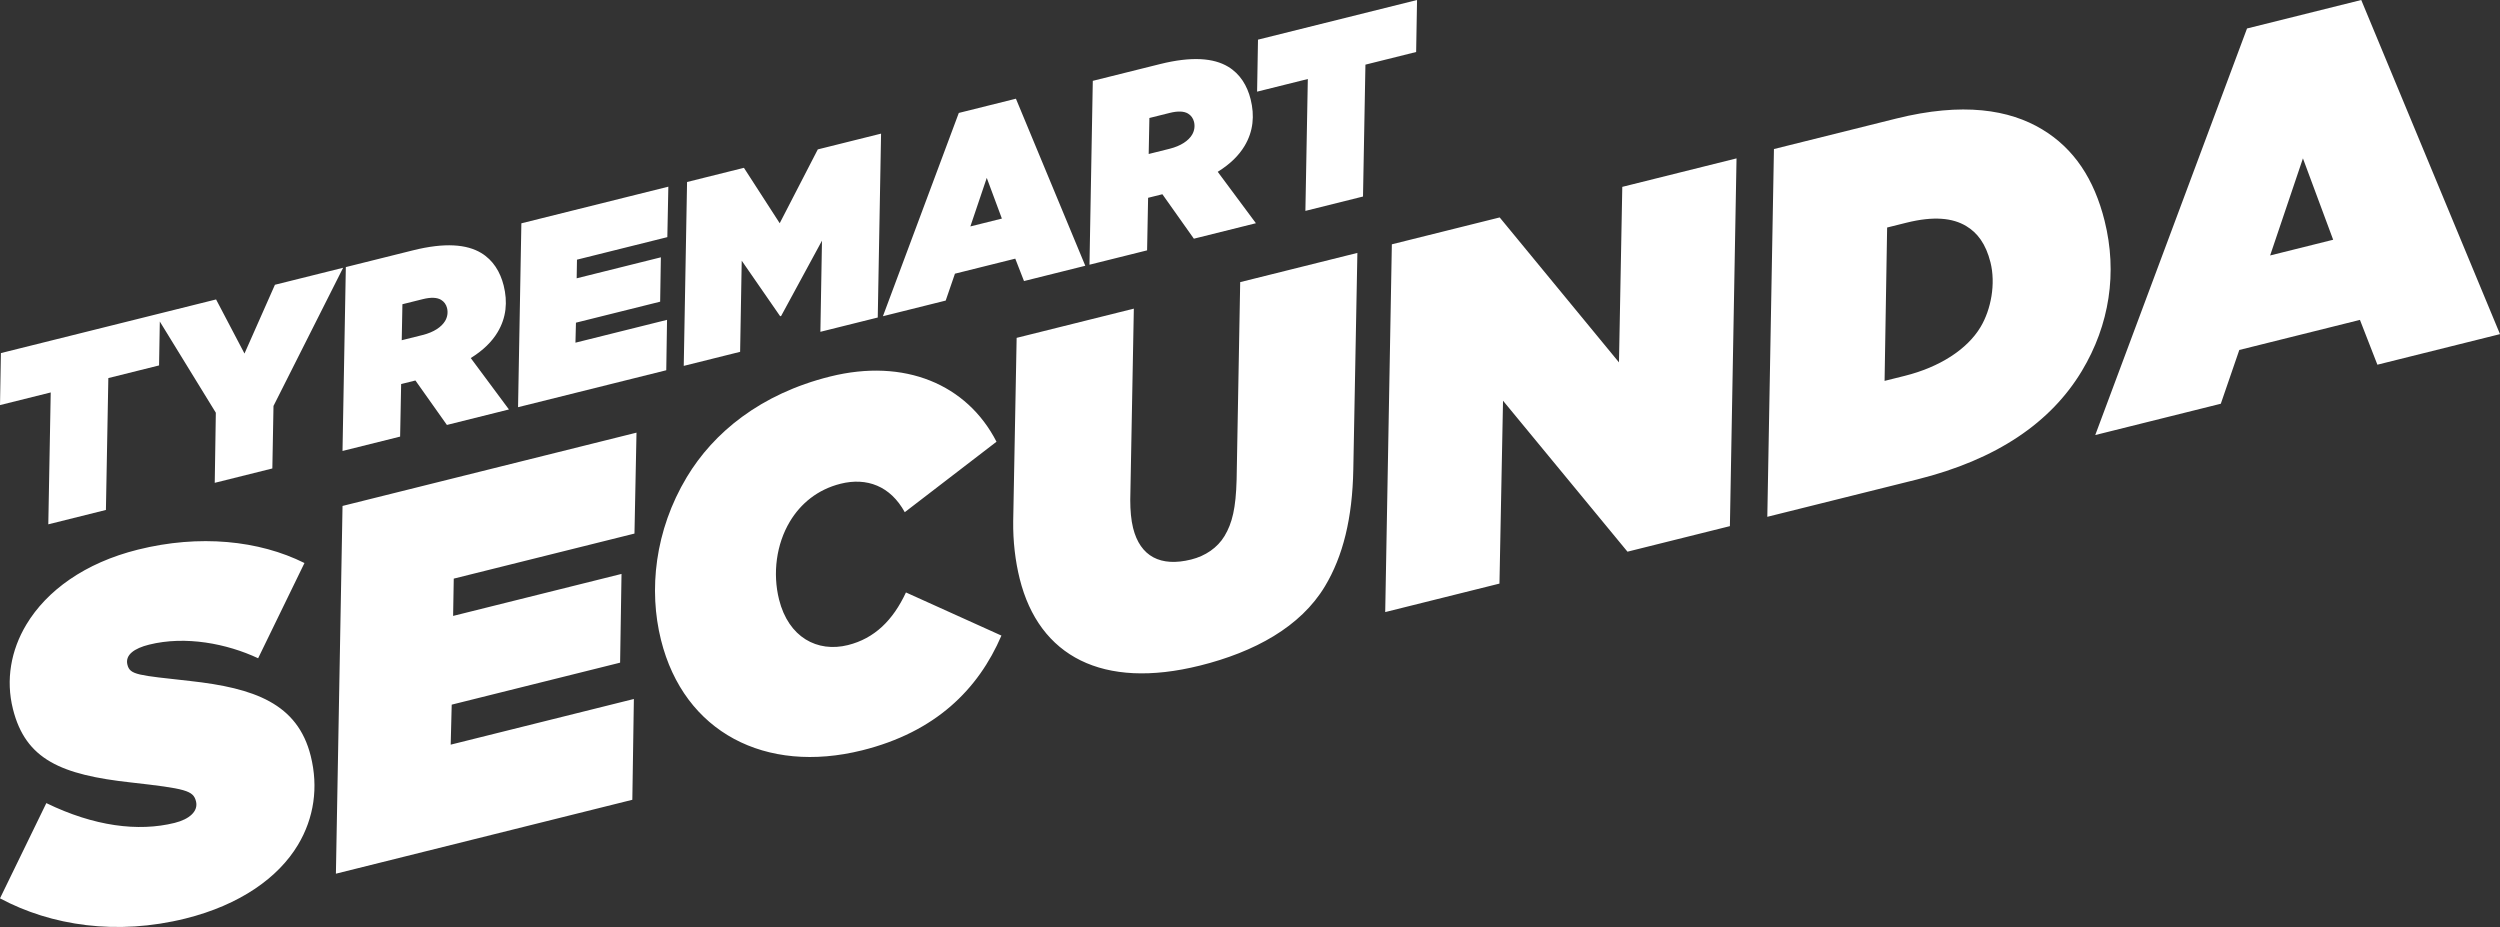
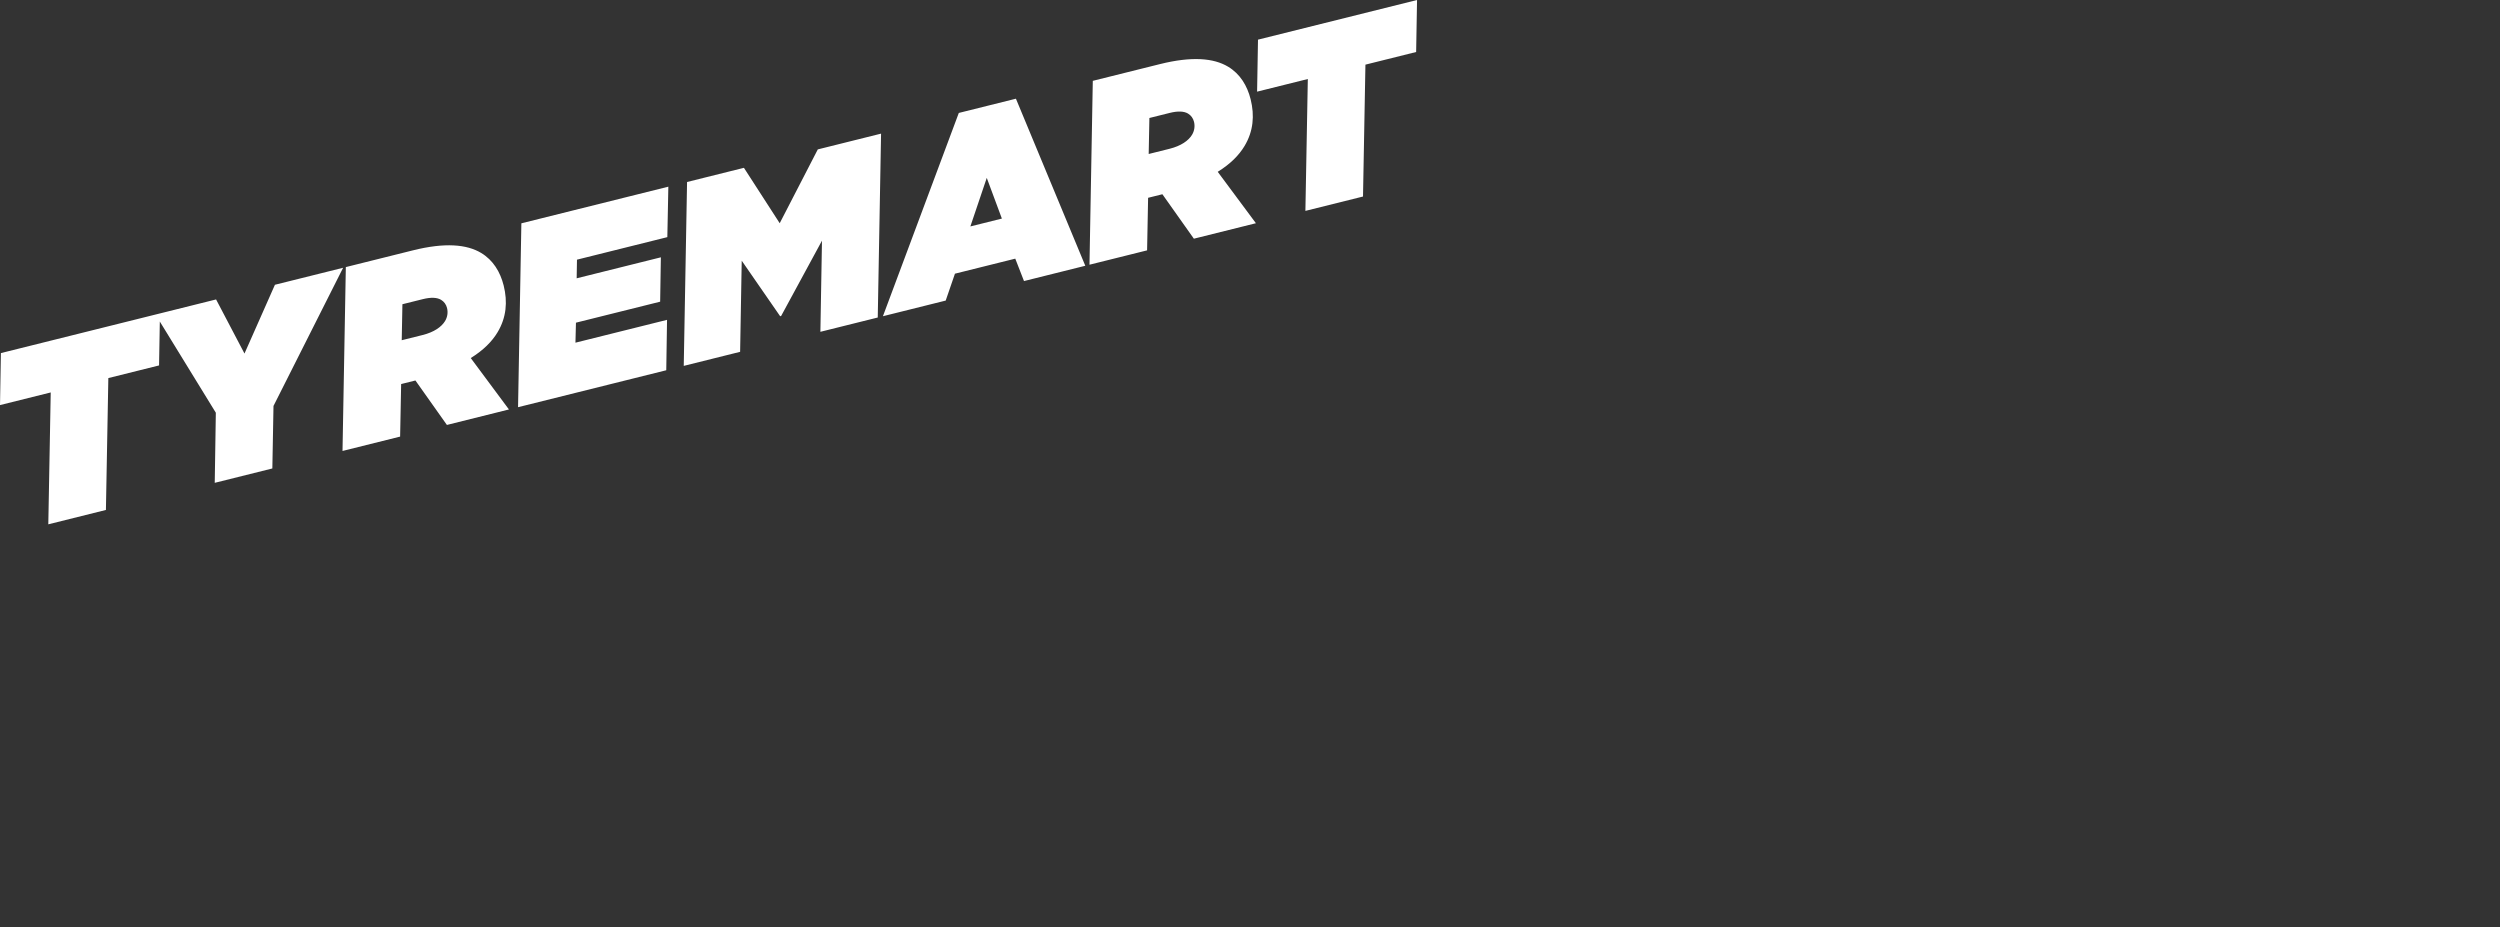
<svg xmlns="http://www.w3.org/2000/svg" enable-background="new 0 0 387.406 143.648" viewBox="0 0 387.406 143.648">
  <rect x="0" y="0" width="387.406" height="143.648" fill="#333333" stroke="none" />
  <g fill="#fff">
-     <path d="m351.785 39.587 5.083-15.045 4.684 12.61zm-27.101 27.829 19.457-4.851 2.867-8.333 18.694-4.661 2.704 6.944 19-4.737-21.501-51.778-17.702 4.414zm-19.987-32.379c1.716 1.031 3.031 2.729 3.754 5.629.818 3.281.11 7.267-1.551 10.031-2.062 3.432-6.317 6.195-11.735 7.546l-3.128.78.396-23.765 2.976-.742c4.273-1.065 7.191-.739 9.288.521m-30.831 45.05 23.196-5.784c12.362-3.082 20.738-8.817 25.55-16.825 4.296-7.15 5.522-15.236 3.524-23.248-1.617-6.486-4.742-11.218-9.699-14.196-5.053-3.036-12.242-4.242-22.62-1.655l-18.923 4.718zm-59.211 14.763 17.703-4.414.552-28.342 19.287 23.396 15.871-3.958 1.028-56.989-17.703 4.414-.513 27.197-18.486-22.46-16.711 4.166zm-28.729 8.297c8.47-2.111 15.606-5.998 19.386-12.289 2.807-4.672 4.26-10.545 4.398-18.117l.632-33.549-18.16 4.528-.554 30.612c-.117 4.405-.672 6.732-1.875 8.734-1.088 1.811-2.958 3.088-5.171 3.64-4.73 1.179-7.896-.463-8.999-4.889-.304-1.221-.437-2.728-.436-4.349l.553-29.639-18.16 4.528-.533 28.418c-.041 3.09.32 6.161 1.005 8.908 3.006 12.056 12.882 17.212 27.914 13.464m-52.325 13.127c11.37-2.834 17.992-9.429 21.583-17.781l-14.796-6.685c-2.006 4.309-4.868 7.13-8.989 8.158-4.731 1.179-9.211-1.189-10.676-7.064-1.009-4.044-.433-8.564 1.686-12.091 1.661-2.765 4.275-4.957 7.862-5.851 4.044-1.008 7.705.348 9.934 4.412l14.216-10.92c-4.572-8.909-14.258-12.978-25.78-10.105-10.835 2.701-18.087 8.724-22.211 15.587-4.983 8.294-5.924 17.525-4.002 25.231 3.576 14.345 16.218 20.838 31.173 17.109m-81.548 19.117 45.935-11.453.238-15.62-28.385 7.077.157-6.199 26.096-6.506.218-13.752-26.096 6.507.099-5.779 28.004-6.982.315-15.64-45.554 11.358zm-23.312 6.947c8.47-2.112 14.385-6.342 17.421-11.395 2.52-4.194 3.191-8.981 1.992-13.788-2.035-8.165-8.786-10.534-18.703-11.627-8.086-.902-9.307-.922-9.707-2.524-.38-1.526 1.07-2.536 3.359-3.107 5.647-1.408 12.035-.164 16.898 2.109l7.18-14.758c-7.035-3.514-16.266-4.455-25.804-2.076-8.241 2.054-14.137 6.361-17.288 11.604-2.405 4.004-3.209 8.581-2.087 13.083 1.96 7.859 7.489 10.209 18.322 11.398 8.506.959 9.631 1.246 10.05 2.925.38 1.526-1.013 2.764-3.302 3.335-5.647 1.408-12.512.526-19.891-3.064l-7.181 14.758c7.951 4.258 18.135 5.771 28.741 3.127" />
    <path d="m202.287 32.68 8.928-2.226.375-20.436 7.859-1.96.139-8.058-24.646 6.145-.139 8.058 7.86-1.959zm-24.284-8.817.109-5.579 3.166-.79c1.259-.314 2.204-.265 2.823.107.477.286.791.735.924 1.269.172.687.066 1.402-.306 2.021-.544.906-1.718 1.725-3.473 2.163zm7.001 13.126 9.615-2.397-5.917-7.967c1.965-1.219 3.291-2.563 4.15-3.993 1.375-2.288 1.577-4.729.949-7.247-.523-2.098-1.628-3.93-3.487-5.047-2.24-1.346-5.635-1.634-10.557-.407l-10.415 2.597-.514 28.494 8.928-2.225.157-8.145.458-.114 1.755-.437zm-34.635-1.9 2.542-7.523 2.342 6.305zm-13.55 13.914 9.728-2.425 1.433-4.167 9.348-2.33 1.352 3.472 9.499-2.369-10.75-25.889-8.851 2.207zm-30.865 7.696 8.736-2.179.248-14.123 5.955 8.606.152-.038 6.33-11.669-.247 14.123 8.889-2.216.514-28.495-9.805 2.445-5.901 11.44-5.544-8.586-8.813 2.197zm-25.676 6.401 22.967-5.726.12-7.81-14.193 3.538.078-3.099 13.048-3.253.11-6.876-13.048 3.253.049-2.889 14.002-3.491.157-7.82-22.776 5.679zm-18.027-10.377.108-5.579 3.167-.789c1.259-.314 2.203-.266 2.823.106.476.287.791.735.924 1.269.171.687.066 1.402-.307 2.022-.544.905-1.717 1.725-3.472 2.162zm7.001 13.127 9.614-2.398-5.917-7.966c1.965-1.22 3.292-2.564 4.151-3.993 1.375-2.288 1.576-4.73.949-7.248-.524-2.098-1.629-3.93-3.488-5.047-2.24-1.346-5.635-1.634-10.556-.407l-10.416 2.597-.514 28.495 8.928-2.226.158-8.144.458-.114 1.755-.438zm-35.977 8.97 8.927-2.226.178-9.689 10.79-21.412-10.568 2.635-4.718 10.658-4.401-8.385-9.385 2.34 9.346 15.217zm-25.791 6.43 8.928-2.226.375-20.436 7.859-1.96.139-8.058-24.646 6.145-.139 8.058 7.859-1.959z" />
  </g>
</svg>